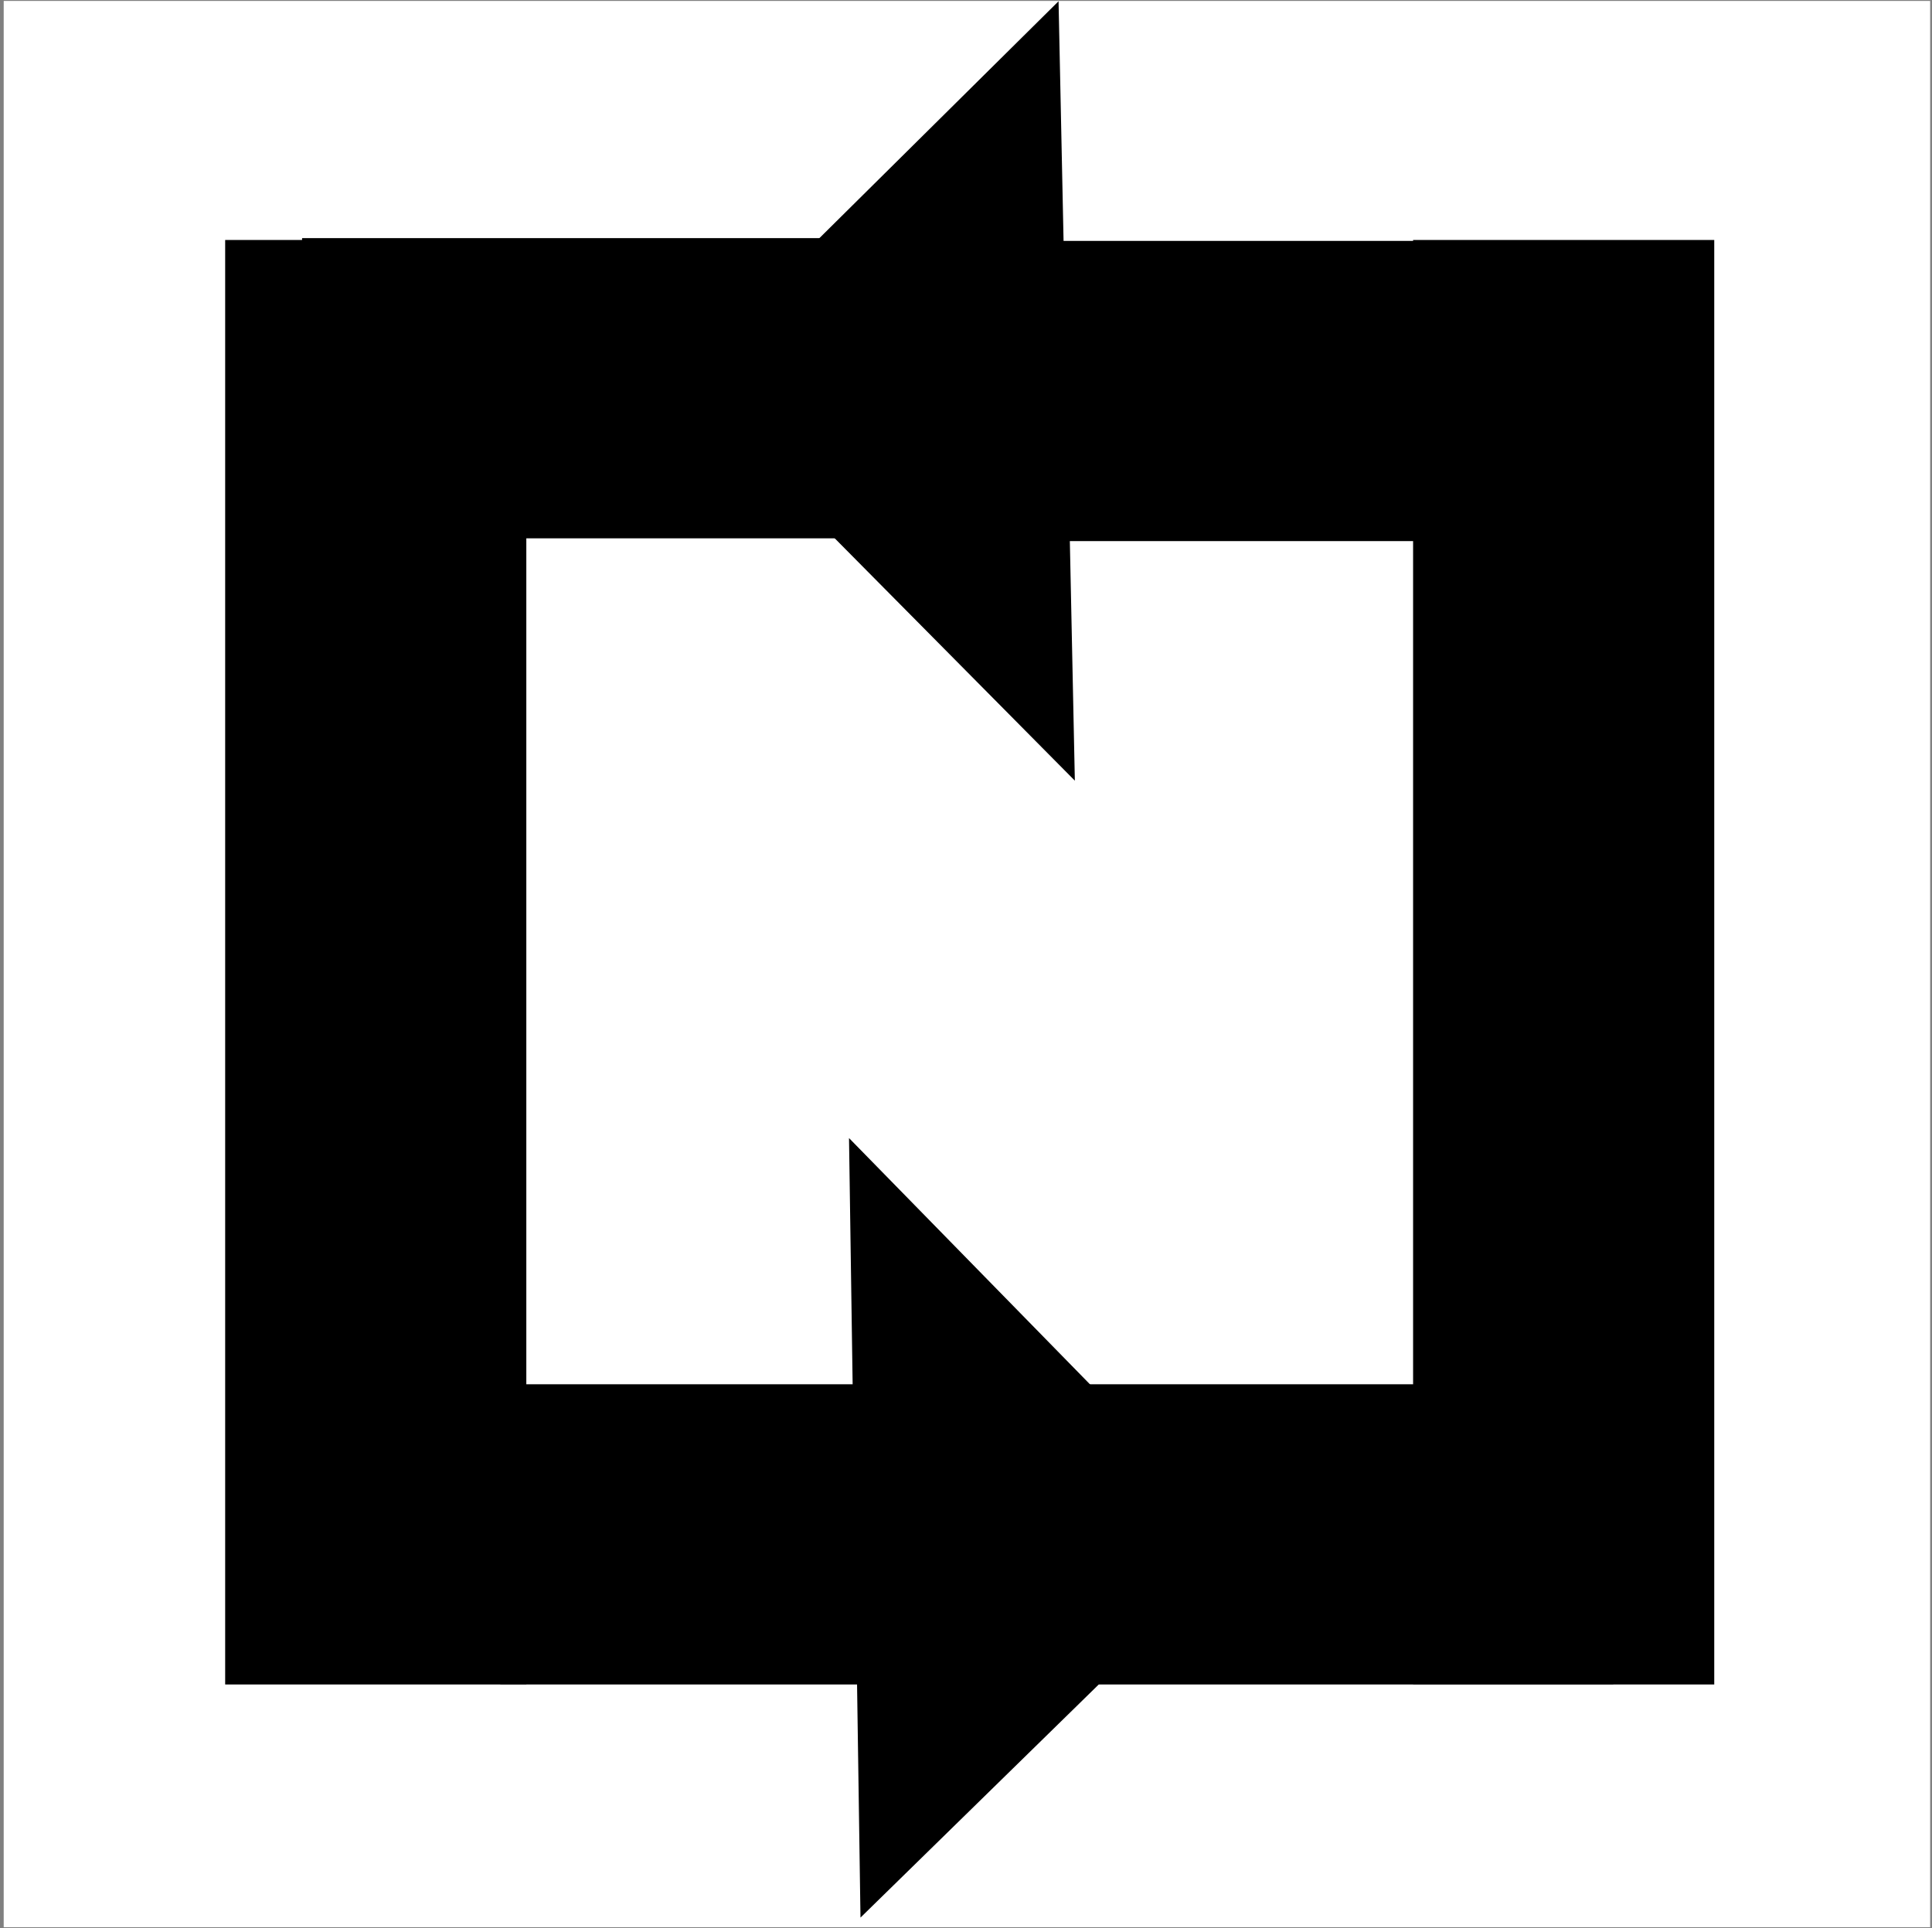
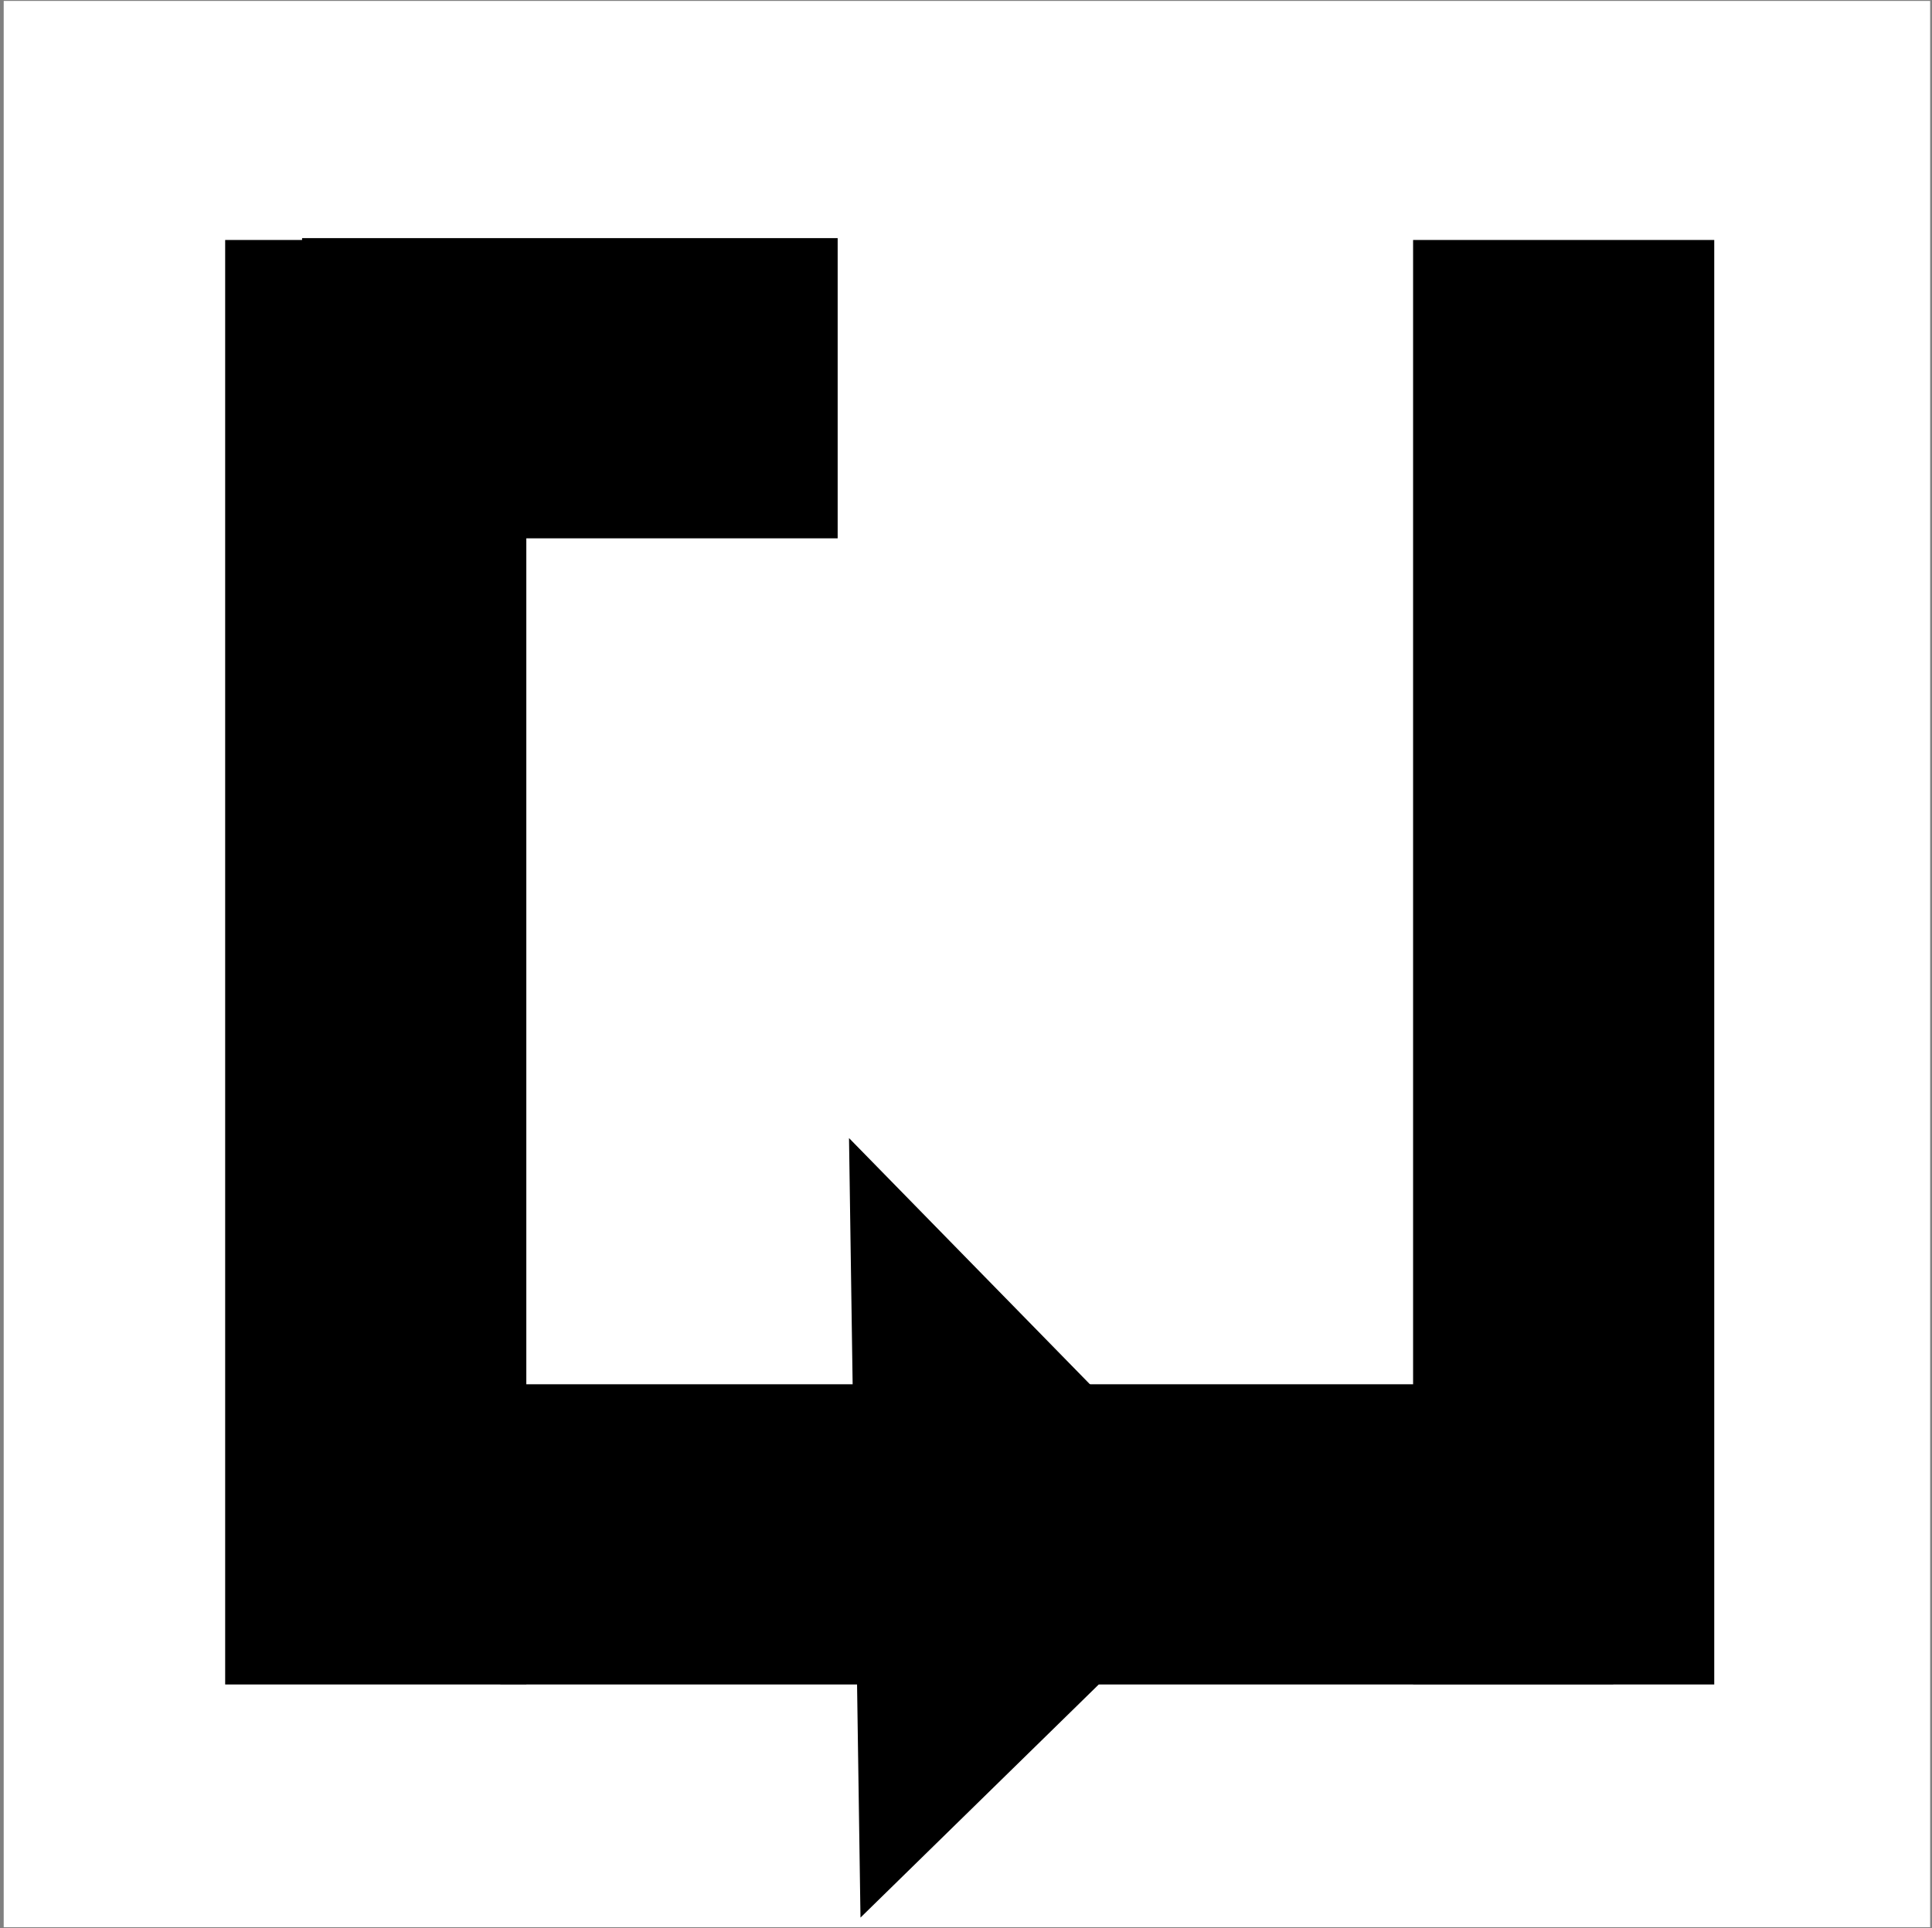
<svg xmlns="http://www.w3.org/2000/svg" width="2085" height="2081" xml:space="preserve" overflow="hidden">
  <rect width="100%" height="100%" fill="#808080" stroke="none" />
  <g transform="translate(-1054 -73)">
    <g>
      <rect x="1058" y="74" width="2079" height="2079" fill="#FFFFFF" fill-opacity="1" />
      <rect x="0" y="0" width="1559" height="325" fill="#000000" fill-opacity="1" transform="matrix(1.83697e-16 1 1 -1.83697e-16 1297 332)" />
      <rect x="0" y="0" width="1559" height="325" fill="#000000" fill-opacity="1" transform="matrix(1.83697e-16 1 1 -1.83697e-16 2579 332)" />
      <rect x="0" y="0" width="578" height="324" fill="#000000" fill-opacity="1" transform="matrix(-1 0 0 1 1958 330)" />
      <rect x="0" y="0" width="571" height="324" fill="#000000" fill-opacity="1" transform="matrix(-1 0 0 1 2795 1567)" />
-       <path d="M1784.66 482.194 2196.38 74.336 2213.97 915.56Z" fill="#000000" fill-rule="evenodd" fill-opacity="1" />
      <rect x="0" y="0" width="569" height="324" fill="#000000" fill-opacity="1" transform="matrix(-1 0 0 1 2163 1567)" />
-       <rect x="0" y="0" width="627" height="324" fill="#000000" fill-opacity="1" transform="matrix(-1 0 0 1 2797 333)" />
      <path d="M2396.86 1737.3 1982.63 2142.6 1970.25 1301.28Z" fill="#000000" fill-rule="evenodd" fill-opacity="1" />
    </g>
  </g>
</svg>